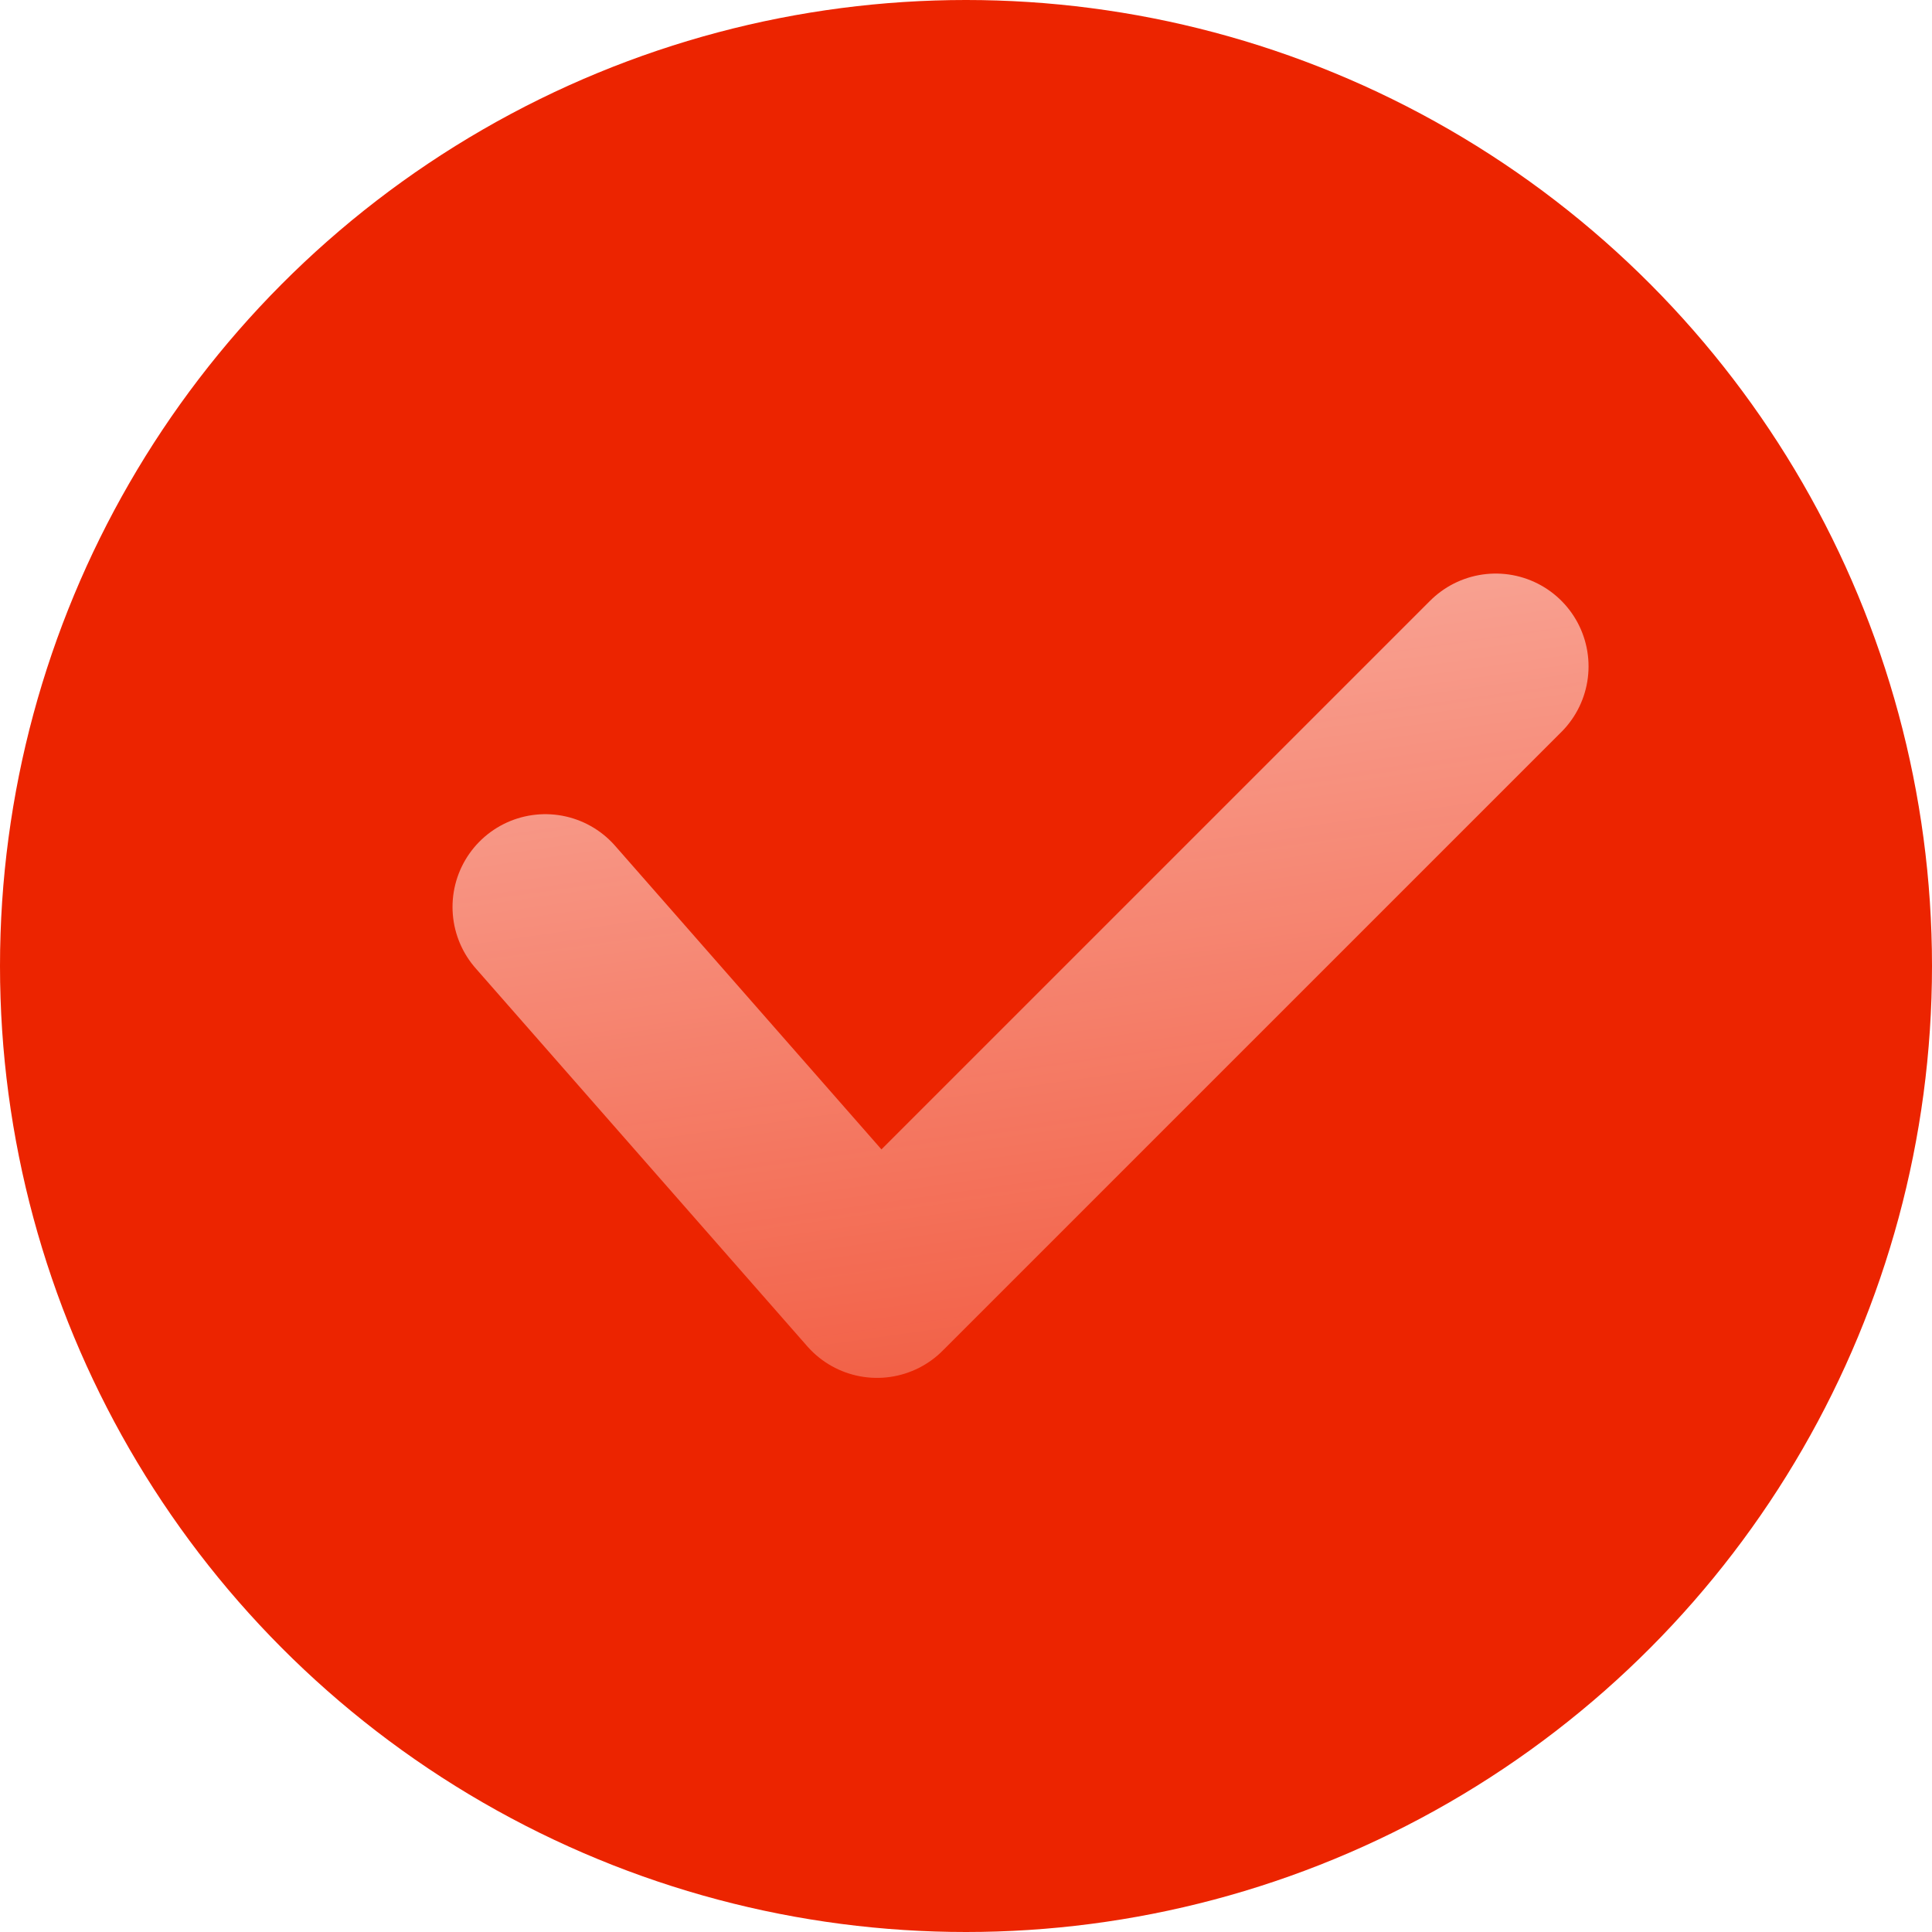
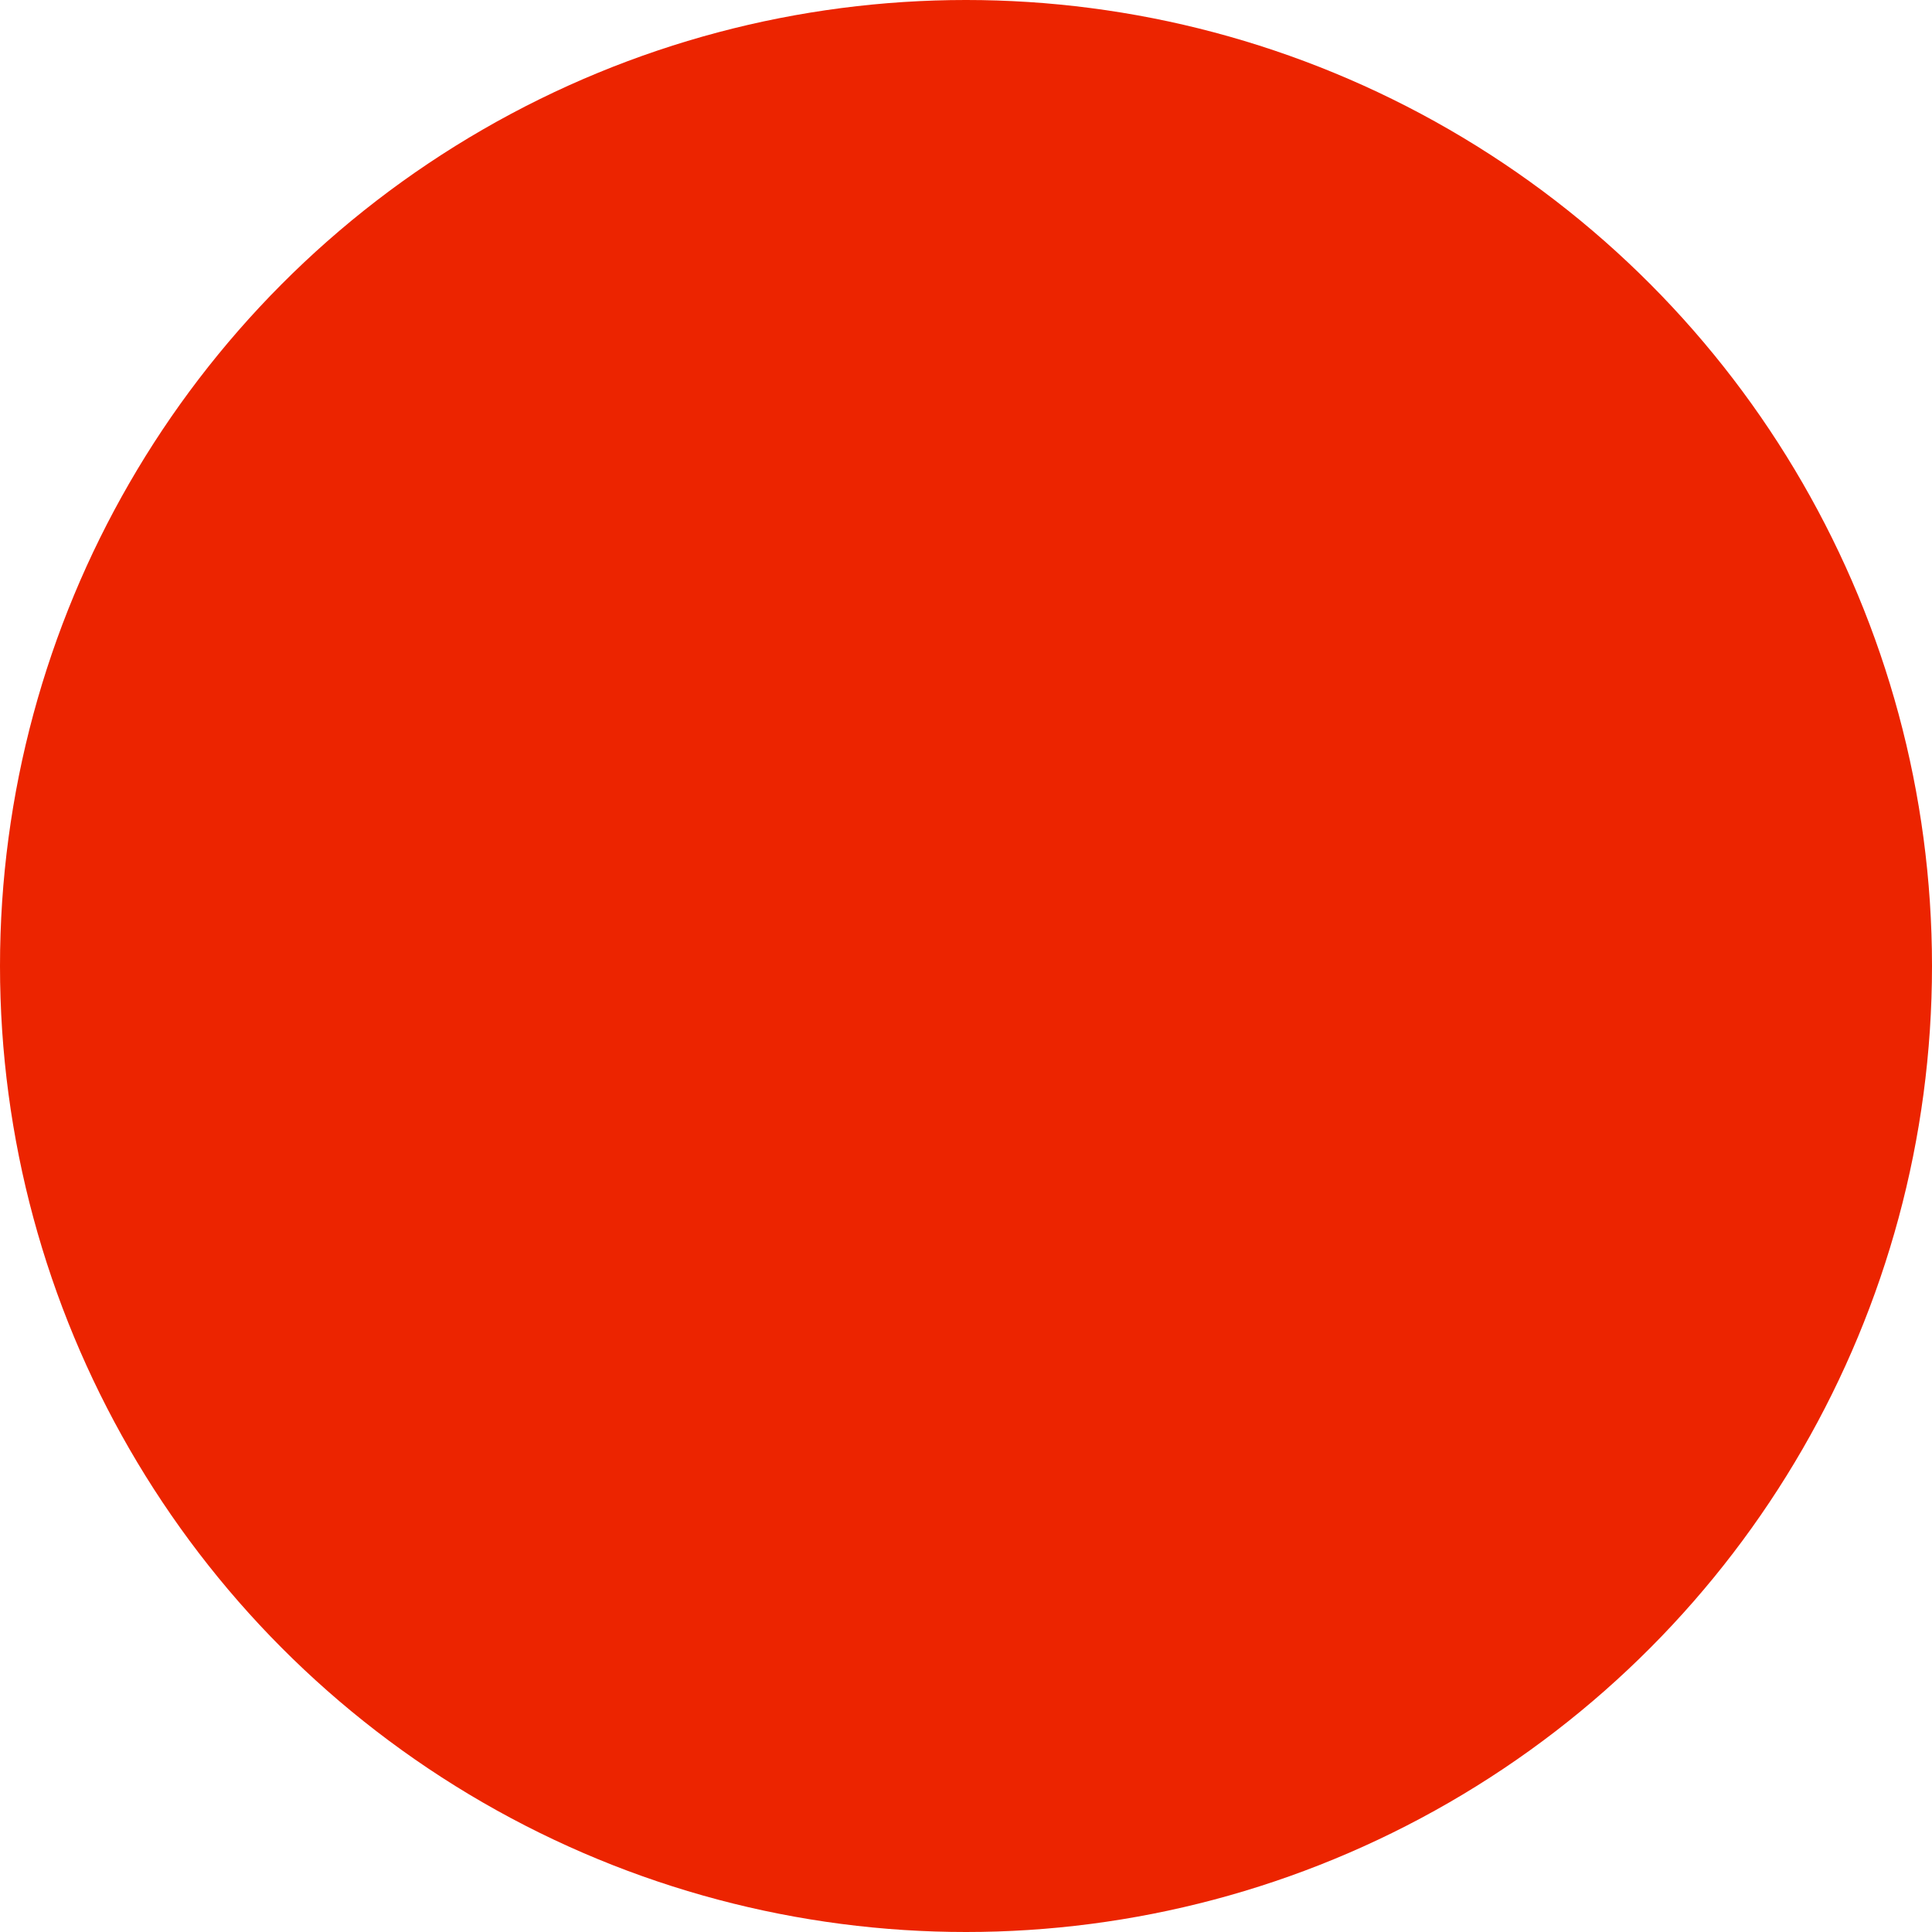
<svg xmlns="http://www.w3.org/2000/svg" width="124" height="124" viewBox="0 0 124 124" fill="none">
  <path d="M25.921 12.808C20.907 16.655 16.489 21.221 12.808 26.359L19.802 31.604C23.012 27.152 26.839 23.178 31.167 19.802L25.921 12.808Z" fill="#F7BCB2" />
-   <path d="M12.37 46.029L4.065 43.407C1.954 49.445 0.918 55.807 1.005 62.203H9.748C9.73 56.705 10.616 51.24 12.37 46.029Z" fill="#F7BCB2" />
-   <path d="M4.065 81.437C6.092 87.532 9.041 93.282 12.808 98.485L19.802 93.239C16.642 88.815 14.139 83.956 12.37 78.814L4.065 81.437Z" fill="#F7BCB2" />
+   <path d="M12.37 46.029L4.065 43.407H9.748C9.73 56.705 10.616 51.24 12.37 46.029Z" fill="#F7BCB2" />
  <path d="M26.359 111.599C31.562 115.366 37.311 118.314 43.407 120.341L46.029 112.036C40.888 110.268 36.029 107.765 31.604 104.605L26.359 111.599Z" fill="#F7BCB2" />
  <path d="M43.407 4.065L46.029 12.37C51.24 10.616 56.705 9.73 62.203 9.748V1.005C55.807 0.918 49.445 1.954 43.407 4.065Z" fill="#F7BCB2" />
  <path d="M98.048 111.599C103.197 107.761 107.761 103.197 111.599 98.048L104.605 92.802C101.354 97.365 97.365 101.354 92.802 104.605L98.048 111.599Z" fill="#F7BCB2" />
  <path d="M112.036 78.377L120.341 81C122.243 74.91 123.273 68.582 123.401 62.203H114.659C114.676 67.702 113.79 73.166 112.036 78.377Z" fill="#F7BCB2" />
  <path d="M119.904 42.969C117.877 36.874 114.929 31.125 111.162 25.921L104.168 31.167C107.328 35.592 109.831 40.45 111.599 45.592L119.904 42.969Z" fill="#F7BCB2" />
-   <path d="M97.611 12.37C92.407 8.603 86.658 5.655 80.563 3.628L77.94 11.933C83.082 13.701 87.94 16.204 92.365 19.364L97.611 12.37Z" fill="#F7BCB2" />
  <path d="M81 120.341L78.377 112.036C73.166 113.79 67.702 114.676 62.203 114.659V123.401C68.556 123.023 74.855 121.997 81 120.341Z" fill="#F7BCB2" />
  <circle cx="62" cy="62" r="62" fill="#EC2400" />
-   <path d="M35 58.212L56.289 82.479L96 42.769" stroke="url(#paint0_linear_549_243)" stroke-opacity="0.71" stroke-width="11.913" stroke-linecap="round" stroke-linejoin="round" />
  <defs>
    <linearGradient id="paint0_linear_549_243" x1="55" y1="35" x2="63.5" y2="95" gradientUnits="userSpaceOnUse">
      <stop stop-color="#FFE2DD" />
      <stop offset="1" stop-color="#FFE2DD" stop-opacity="0.38" />
    </linearGradient>
  </defs>
</svg>